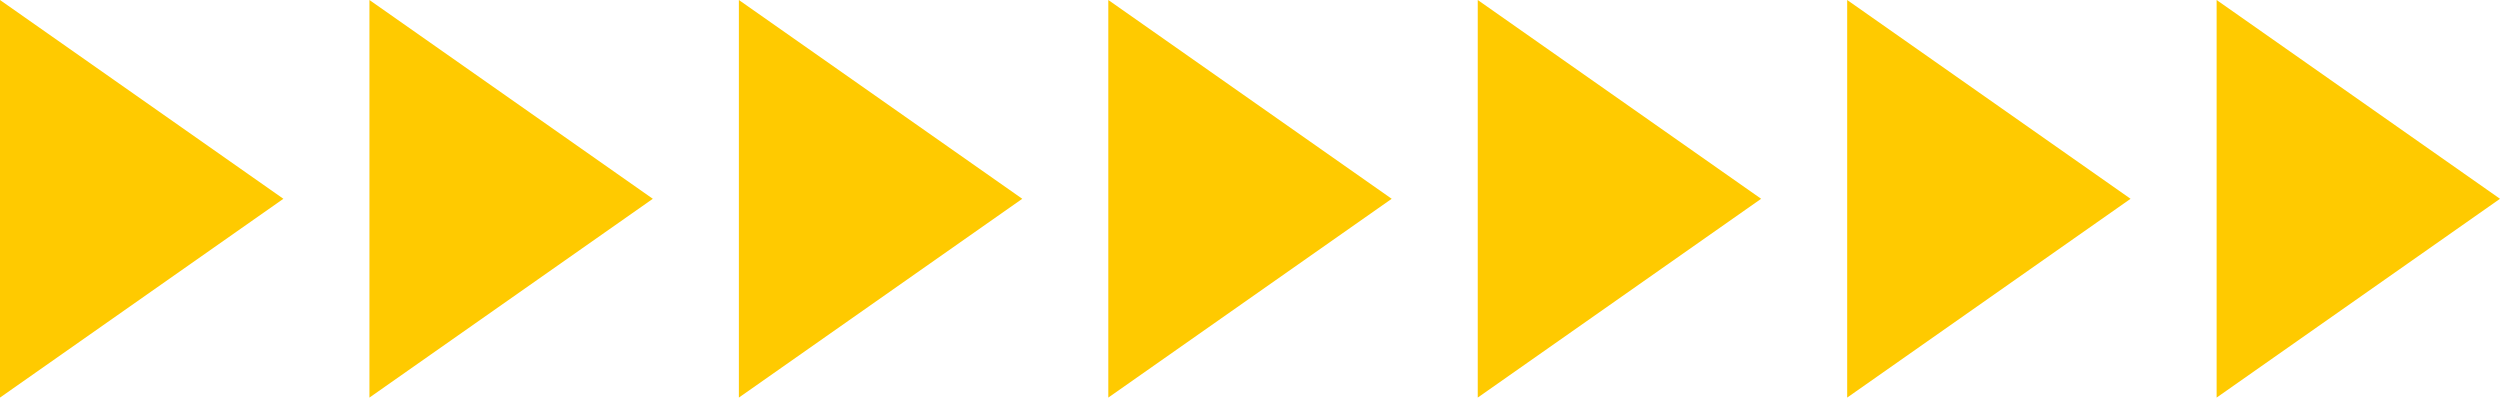
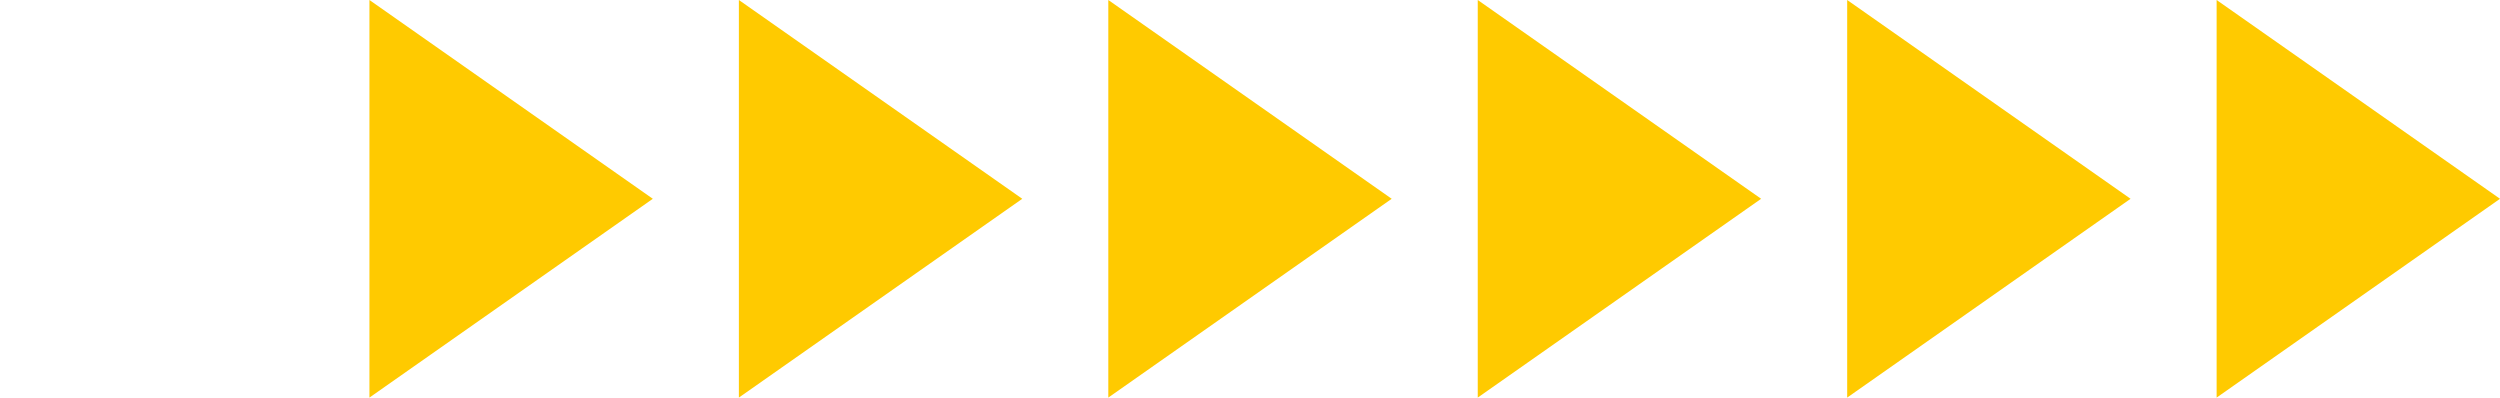
<svg xmlns="http://www.w3.org/2000/svg" viewBox="0 0 465.719 74.065" width="100%" style="vertical-align: middle; max-width: 100%; width: 100%;">
  <g>
    <g>
      <polygon points="412.929 0 465.719 37.032 412.929 74.065 412.929 0" fill="rgb(255,202,0)">
     </polygon>
      <polygon points="344.107 0 396.897 37.032 344.107 74.065 344.107 0" fill="rgb(255,202,0)">
     </polygon>
      <polygon points="275.286 0 328.076 37.032 275.286 74.065 275.286 0" fill="rgb(255,202,0)">
     </polygon>
      <polygon points="206.464 0 259.254 37.032 206.464 74.065 206.464 0" fill="rgb(255,202,0)">
     </polygon>
      <polygon points="137.643 0 190.433 37.032 137.643 74.065 137.643 0" fill="rgb(255,202,0)">
     </polygon>
      <polygon points="68.821 0 121.611 37.032 68.821 74.065 68.821 0" fill="rgb(255,202,0)">
     </polygon>
-       <polygon points="0 0 52.79 37.032 0 74.065 0 0" fill="rgb(255,202,0)">
-      </polygon>
    </g>
  </g>
</svg>